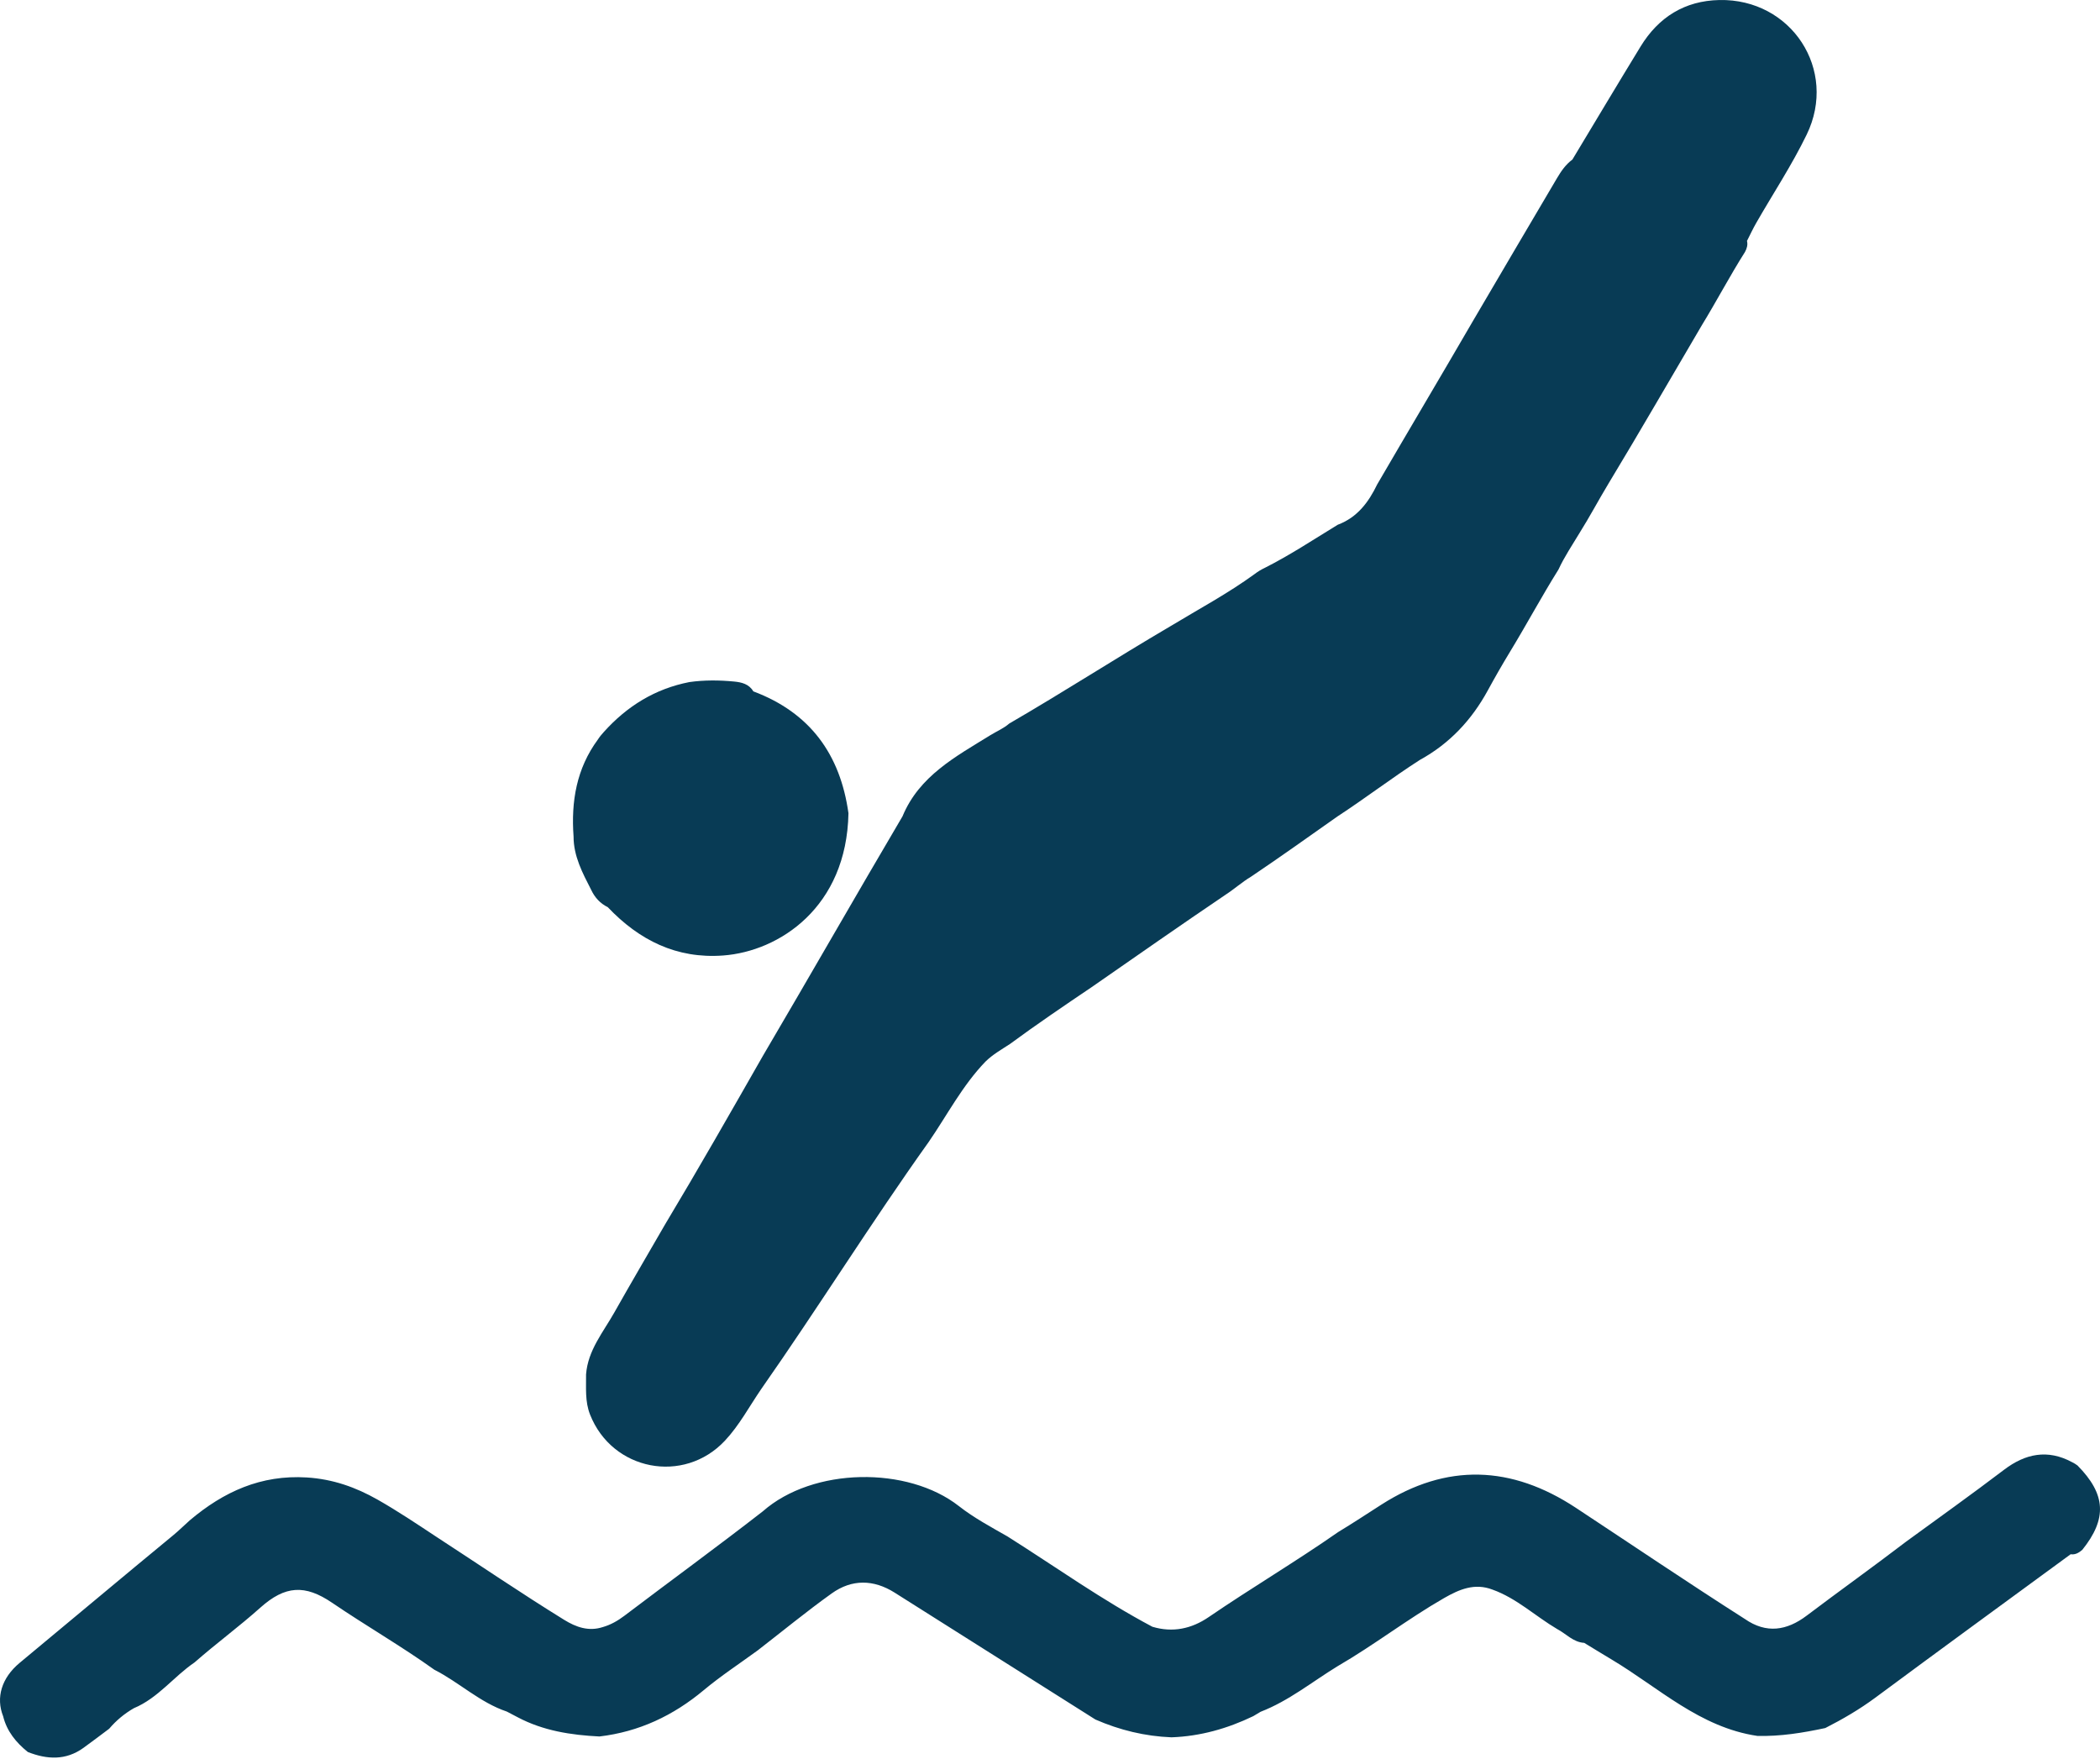
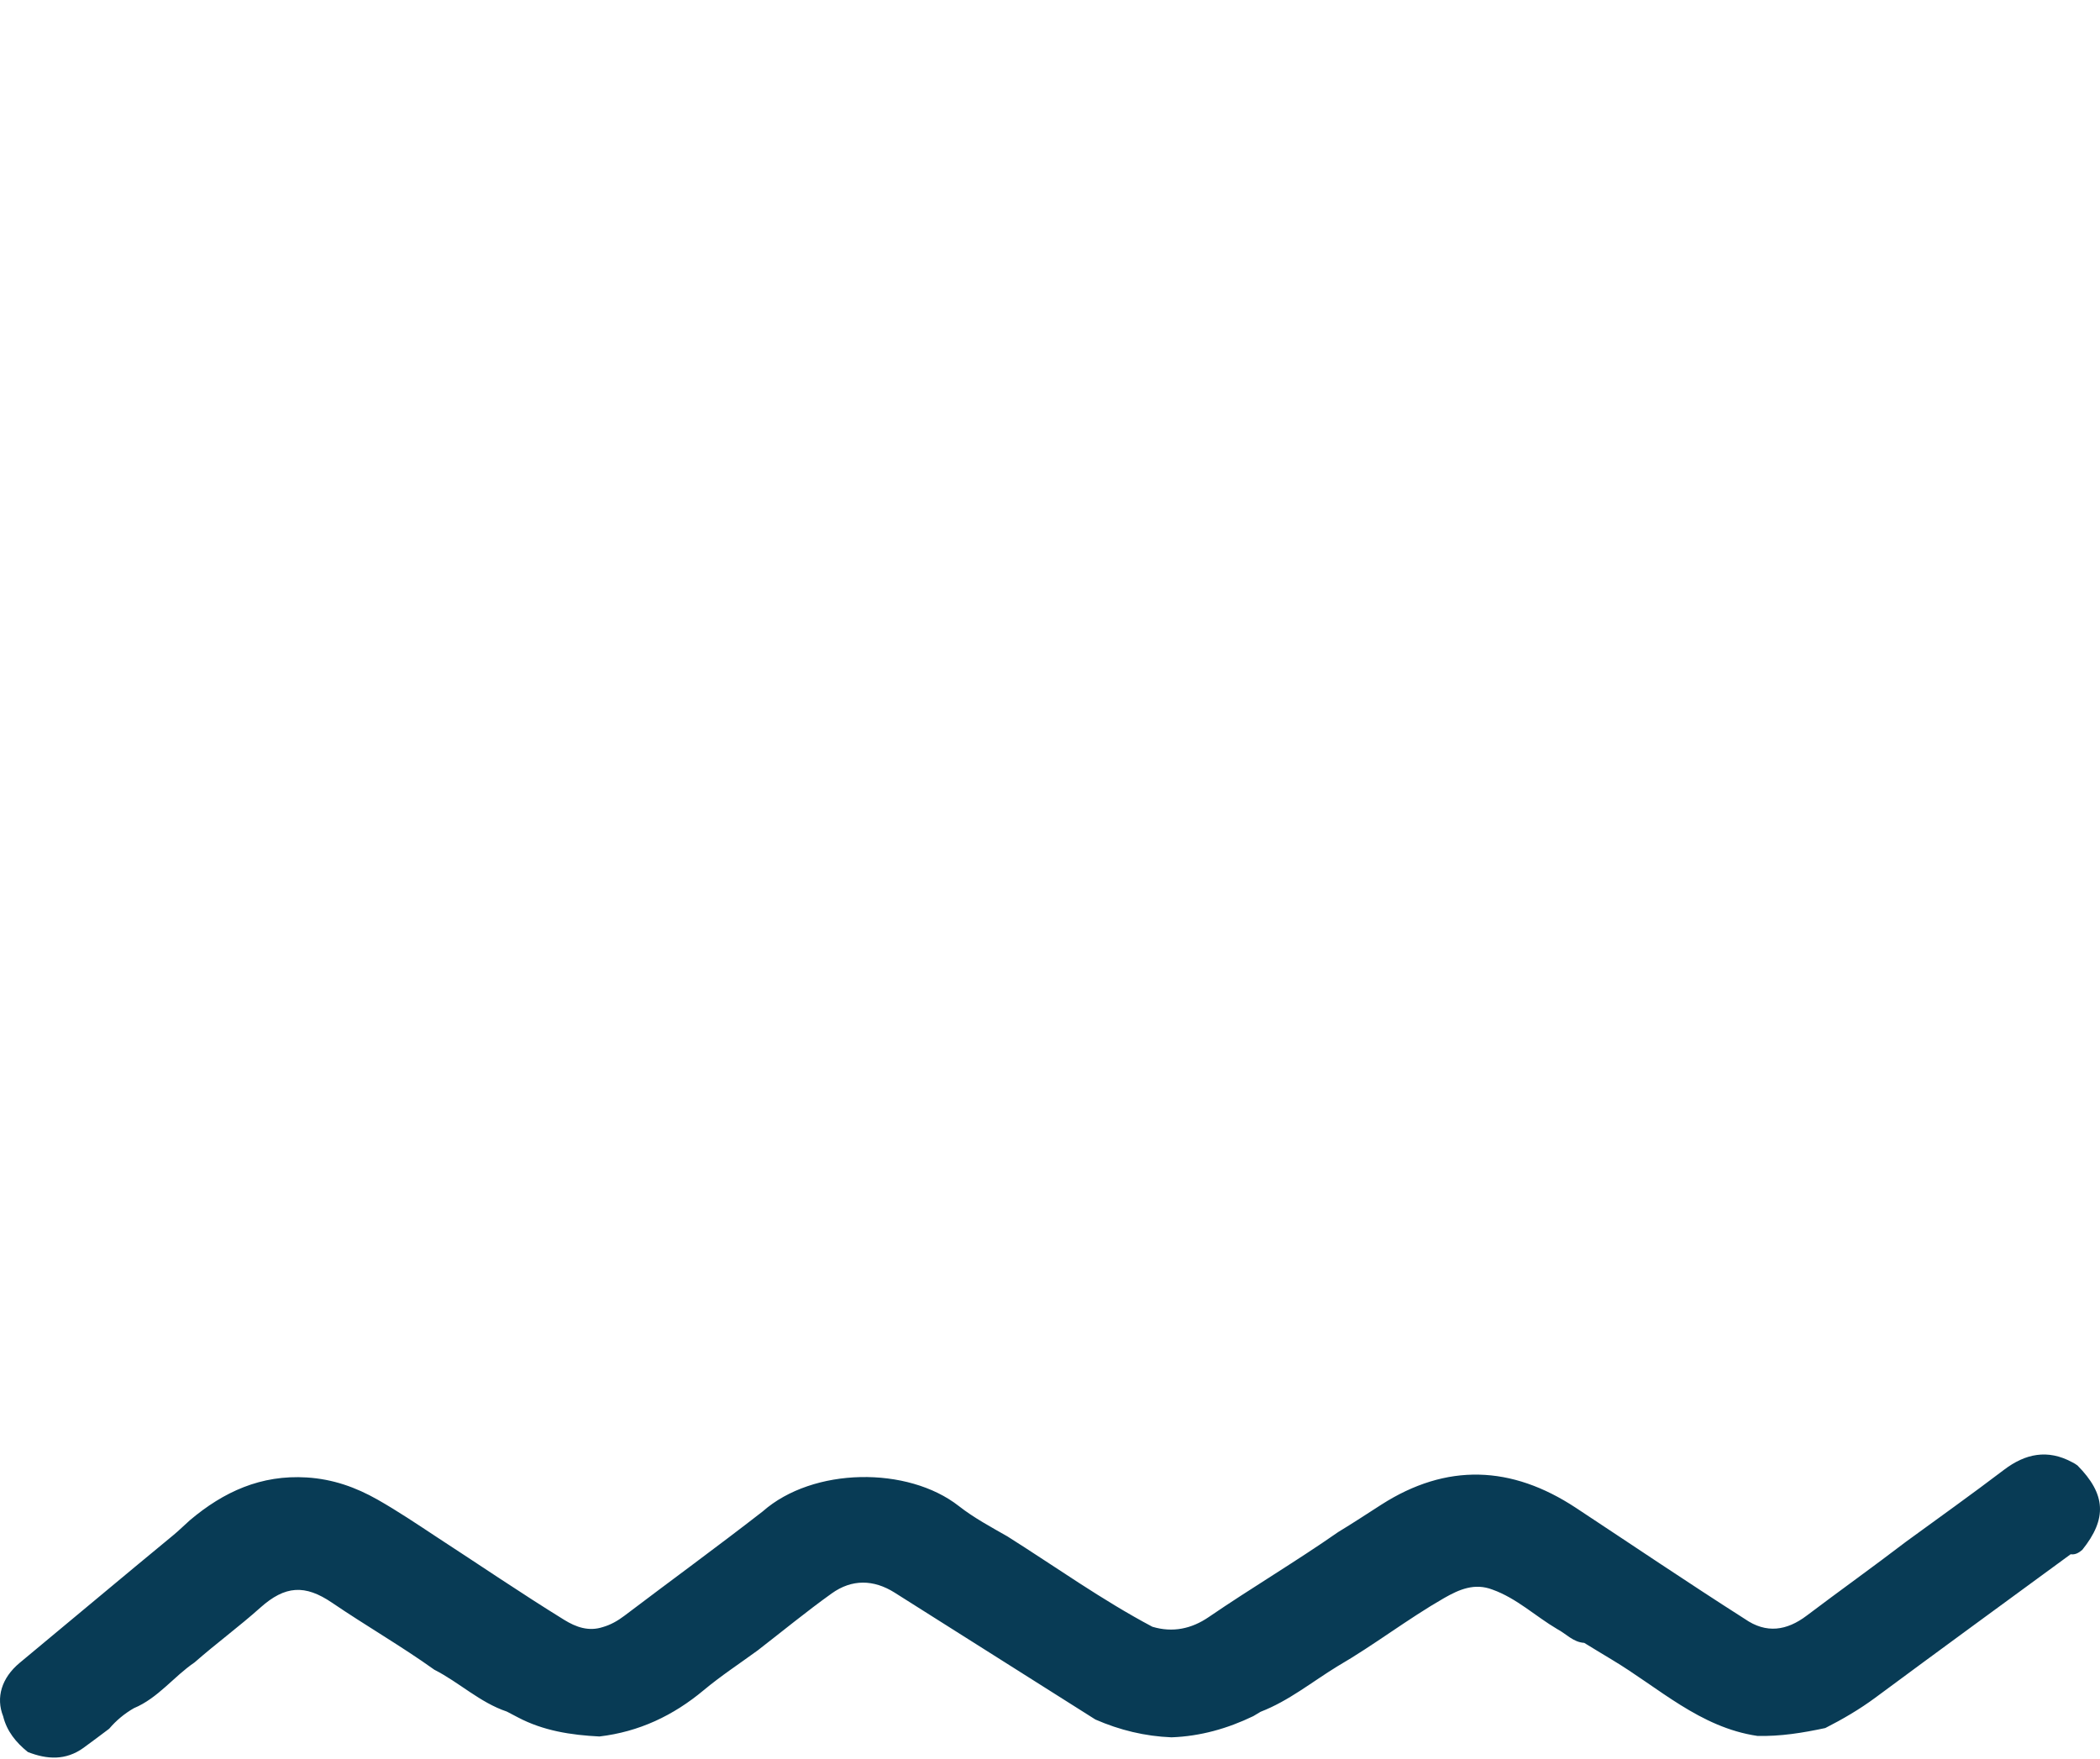
<svg xmlns="http://www.w3.org/2000/svg" width="80" height="67" viewBox="0 0 80 67" fill="none">
-   <path d="M59.9 6.079C60.764 4.643 61.623 3.204 62.497 1.774C63.18 0.655 64.178 0.028 65.499 0.001C68.24 -0.056 70.023 2.66 68.827 5.126C68.264 6.286 67.547 7.371 66.904 8.493C66.776 8.715 66.669 8.949 66.552 9.177C66.589 9.329 66.547 9.466 66.476 9.598C65.897 10.512 65.394 11.472 64.829 12.395C63.646 14.406 62.481 16.428 61.274 18.425C60.899 19.045 60.561 19.686 60.175 20.3C59.899 20.761 59.596 21.205 59.371 21.695C58.728 22.722 58.156 23.791 57.526 24.826C57.233 25.308 56.952 25.798 56.683 26.292C56.066 27.426 55.223 28.327 54.088 28.95C53.019 29.636 52.01 30.411 50.946 31.105C49.853 31.875 48.765 32.652 47.656 33.398C47.319 33.599 47.026 33.864 46.698 34.077C44.978 35.241 43.277 36.429 41.573 37.614C40.531 38.317 39.49 39.022 38.478 39.768C38.156 39.979 37.818 40.168 37.541 40.442C36.663 41.351 36.087 42.473 35.379 43.502C33.176 46.59 31.171 49.813 28.995 52.921C28.543 53.58 28.166 54.294 27.617 54.881C26.046 56.558 23.318 56.023 22.478 53.887C22.281 53.387 22.332 52.873 22.326 52.359C22.394 51.438 22.982 50.746 23.407 49.991C24.04 48.869 24.693 47.757 25.338 46.641C26.61 44.521 27.834 42.374 29.06 40.227C30.846 37.191 32.592 34.132 34.381 31.098C35.02 29.555 36.41 28.822 37.724 28.009C37.965 27.86 38.23 27.751 38.447 27.563C40.508 26.368 42.511 25.074 44.566 23.868C45.651 23.211 46.772 22.613 47.801 21.864C47.917 21.774 48.042 21.699 48.175 21.636C49.141 21.149 50.041 20.552 50.962 19.99C51.703 19.713 52.136 19.135 52.464 18.454C53.681 16.364 54.917 14.287 56.131 12.196C57.188 10.392 58.25 8.59 59.313 6.789C59.473 6.518 59.645 6.267 59.9 6.079Z" fill="#083B55" />
  <path d="M78.882 59.208C76.4 61.027 73.913 62.84 71.441 64.672C70.838 65.118 70.198 65.491 69.534 65.829C68.68 66.011 67.821 66.152 66.944 66.128C64.757 65.804 63.193 64.292 61.399 63.22C61.048 63.011 60.7 62.796 60.351 62.584C59.931 62.559 59.663 62.237 59.321 62.058C58.491 61.569 57.78 60.885 56.854 60.554C56.175 60.295 55.594 60.545 55.014 60.877C53.619 61.677 52.347 62.667 50.956 63.473C49.987 64.065 49.098 64.794 48.023 65.209C47.93 65.265 47.837 65.32 47.743 65.376C46.758 65.85 45.726 66.142 44.629 66.182C43.619 66.142 42.655 65.908 41.73 65.504C39.181 63.892 36.631 62.28 34.081 60.67C33.277 60.163 32.45 60.152 31.685 60.7C30.722 61.389 29.805 62.143 28.867 62.869C28.18 63.371 27.463 63.84 26.81 64.385C25.647 65.357 24.343 65.972 22.836 66.15C21.753 66.096 20.695 65.934 19.72 65.417C19.583 65.345 19.445 65.273 19.307 65.201C18.279 64.855 17.495 64.089 16.546 63.607C15.282 62.703 13.934 61.929 12.65 61.055C11.619 60.354 10.862 60.398 9.918 61.242C9.107 61.967 8.23 62.61 7.414 63.327C6.615 63.87 6.021 64.688 5.101 65.072C4.742 65.278 4.428 65.539 4.159 65.855C3.833 66.098 3.509 66.346 3.179 66.584C2.506 67.069 1.791 67.029 1.059 66.741C0.611 66.379 0.26 65.951 0.119 65.378C-0.162 64.67 0.057 63.919 0.752 63.343C2.703 61.726 4.642 60.095 6.598 58.485C6.819 58.303 7.019 58.102 7.233 57.913C8.519 56.827 9.941 56.175 11.687 56.283C12.678 56.345 13.549 56.653 14.387 57.129C15.15 57.563 15.879 58.052 16.61 58.535C18.236 59.593 19.84 60.686 21.491 61.706C21.945 61.986 22.424 62.158 22.965 61.982C23.268 61.895 23.536 61.741 23.786 61.552C25.539 60.223 27.318 58.927 29.056 57.576C30.972 55.886 34.584 55.846 36.532 57.376C37.099 57.82 37.748 58.168 38.378 58.528C40.212 59.685 41.978 60.952 43.9 61.97C44.676 62.204 45.396 62.046 46.044 61.603C47.669 60.492 49.364 59.489 50.978 58.363C51.532 58.028 52.072 57.672 52.616 57.323C55.11 55.723 57.583 55.825 60.03 57.437C62.175 58.852 64.304 60.292 66.471 61.674C67.289 62.242 68.067 62.12 68.826 61.547C70.081 60.599 71.361 59.685 72.611 58.73C73.859 57.82 75.116 56.923 76.346 55.989C77.156 55.374 78.006 55.198 78.937 55.701C79.01 55.735 79.077 55.778 79.142 55.826C80.226 56.921 80.278 57.854 79.325 59.041C79.197 59.149 79.061 59.235 78.882 59.208Z" fill="#083B55" />
-   <path d="M28.698 26.337C30.854 27.144 32.009 28.733 32.322 30.979C32.256 34.562 29.686 36.241 27.549 36.399C25.773 36.531 24.348 35.816 23.153 34.558C22.864 34.415 22.659 34.192 22.523 33.902C22.193 33.258 21.85 32.619 21.85 31.866C21.752 30.532 21.962 29.276 22.776 28.172C22.843 28.068 22.921 27.973 23.004 27.883C23.886 26.901 24.955 26.238 26.263 25.983C26.831 25.903 27.401 25.908 27.969 25.963C28.253 25.99 28.535 26.058 28.698 26.337Z" fill="#083B55" />
</svg>